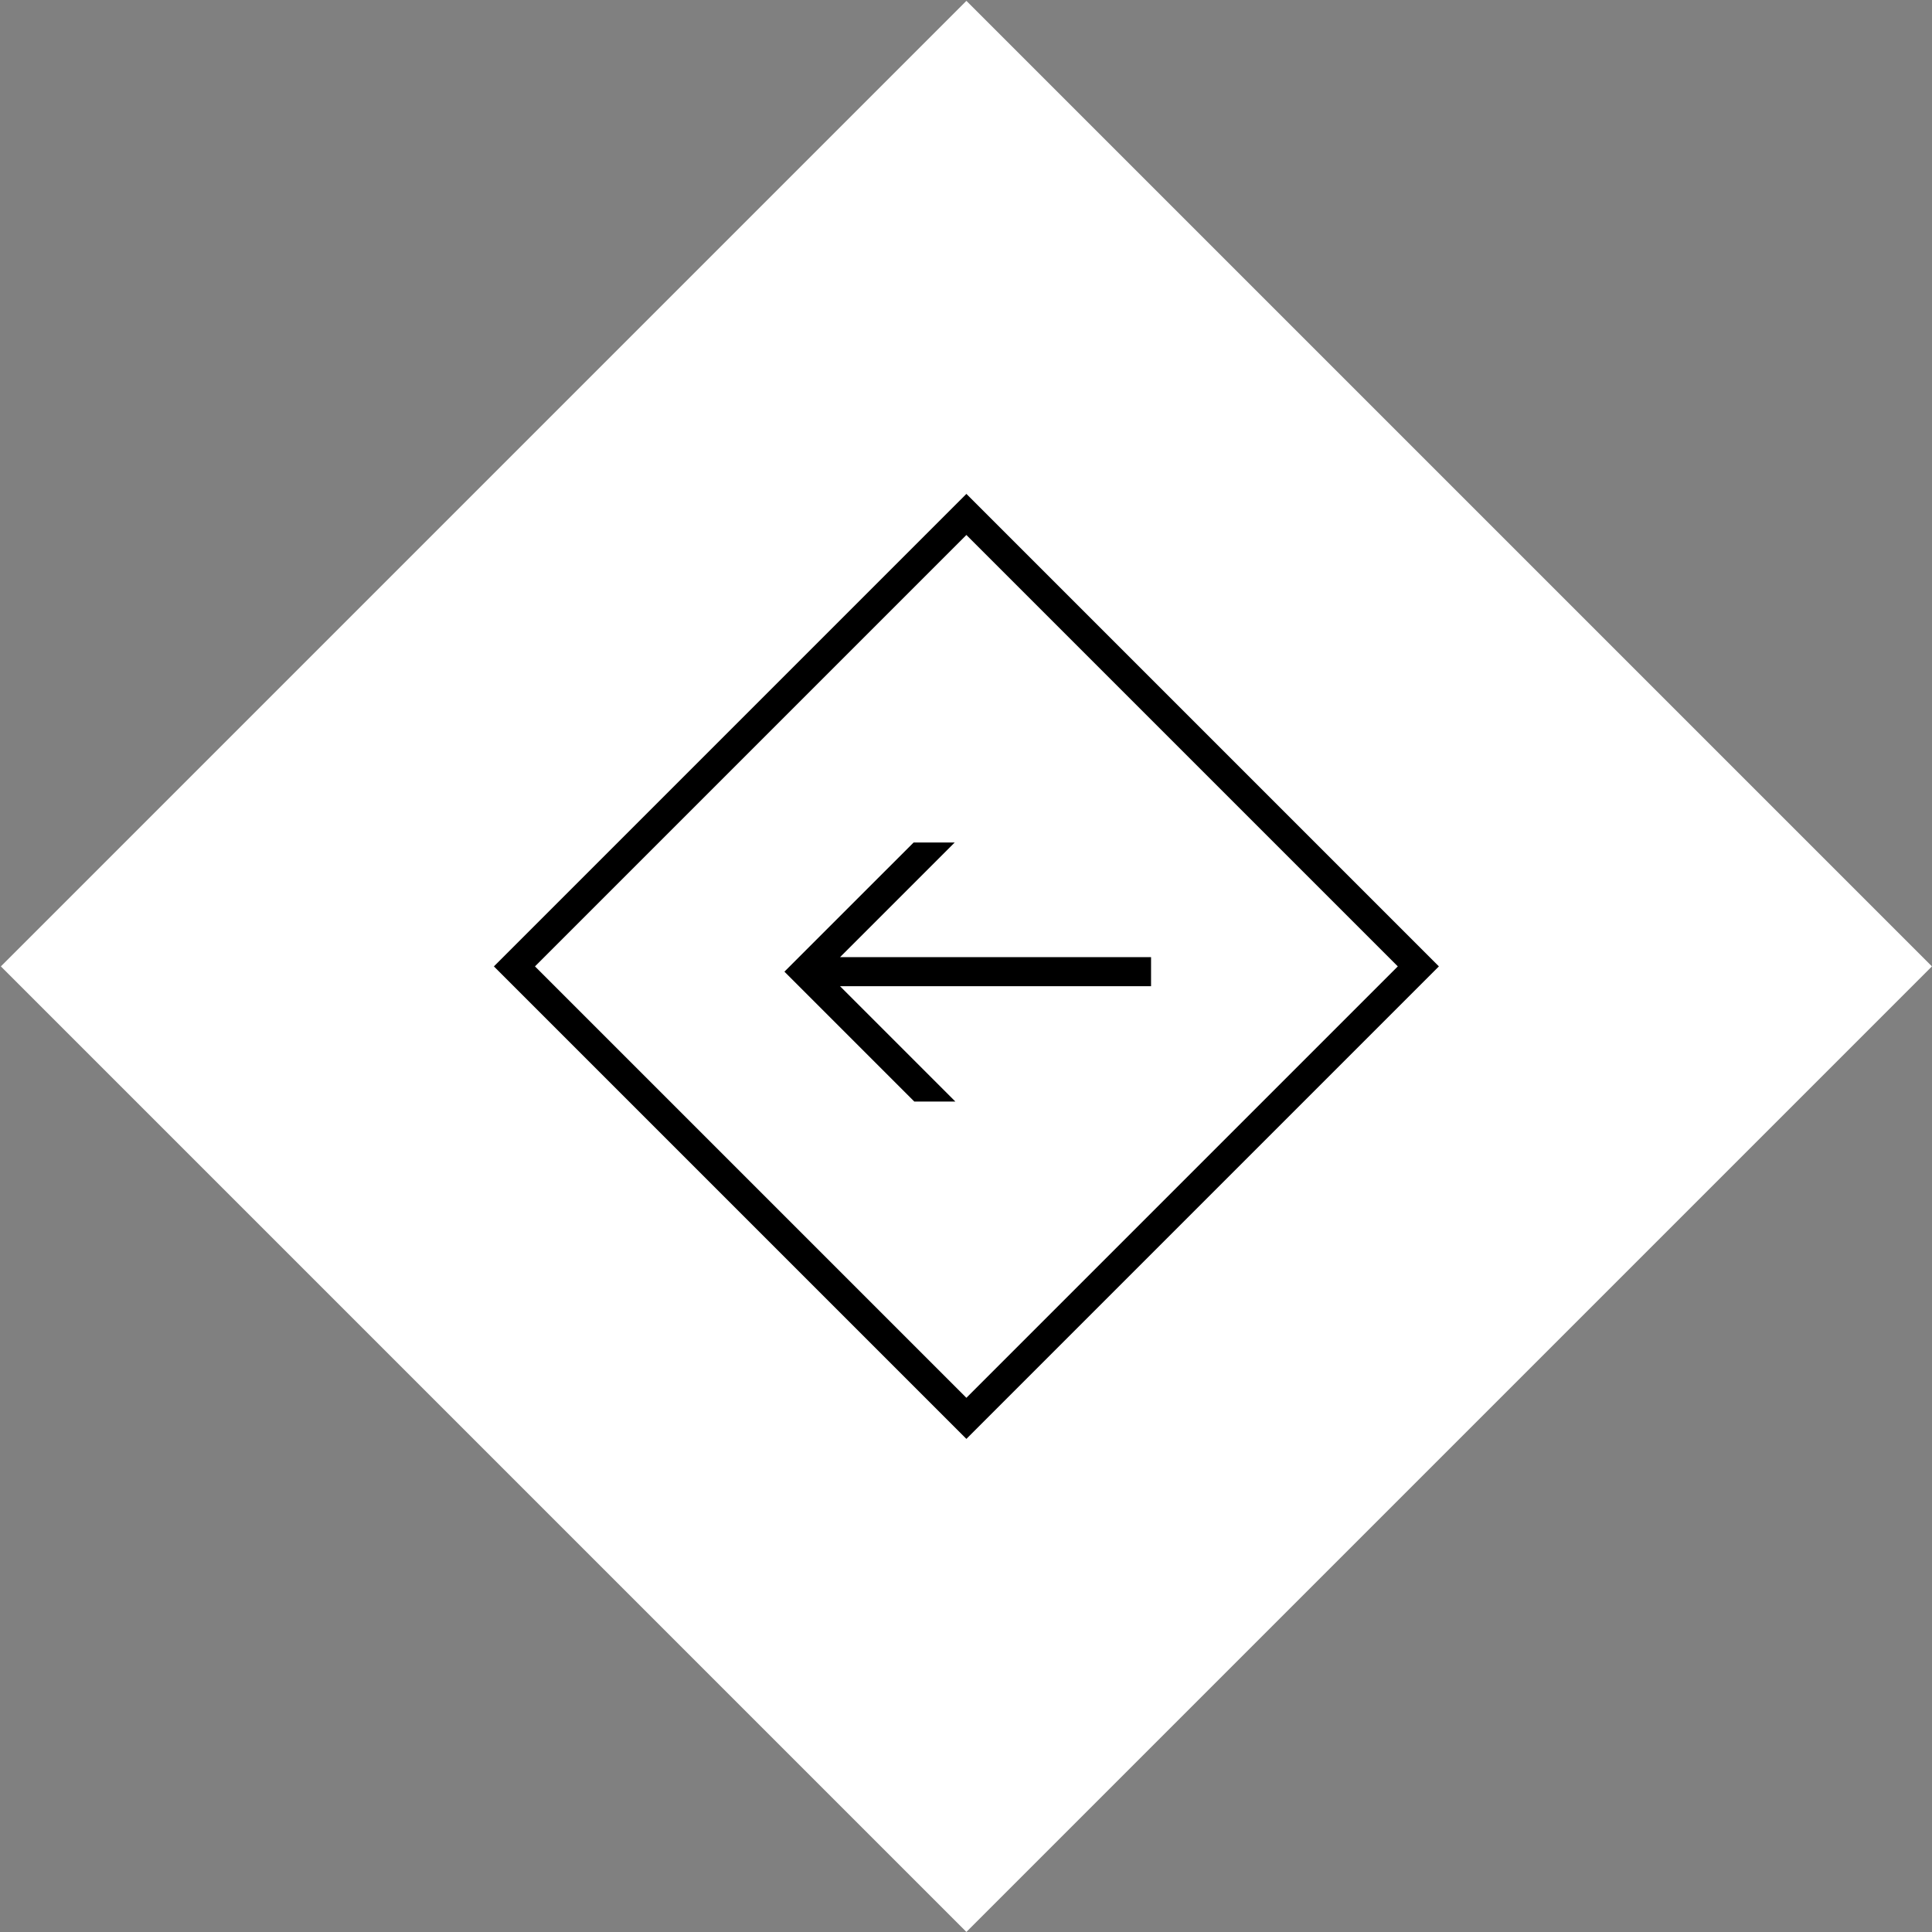
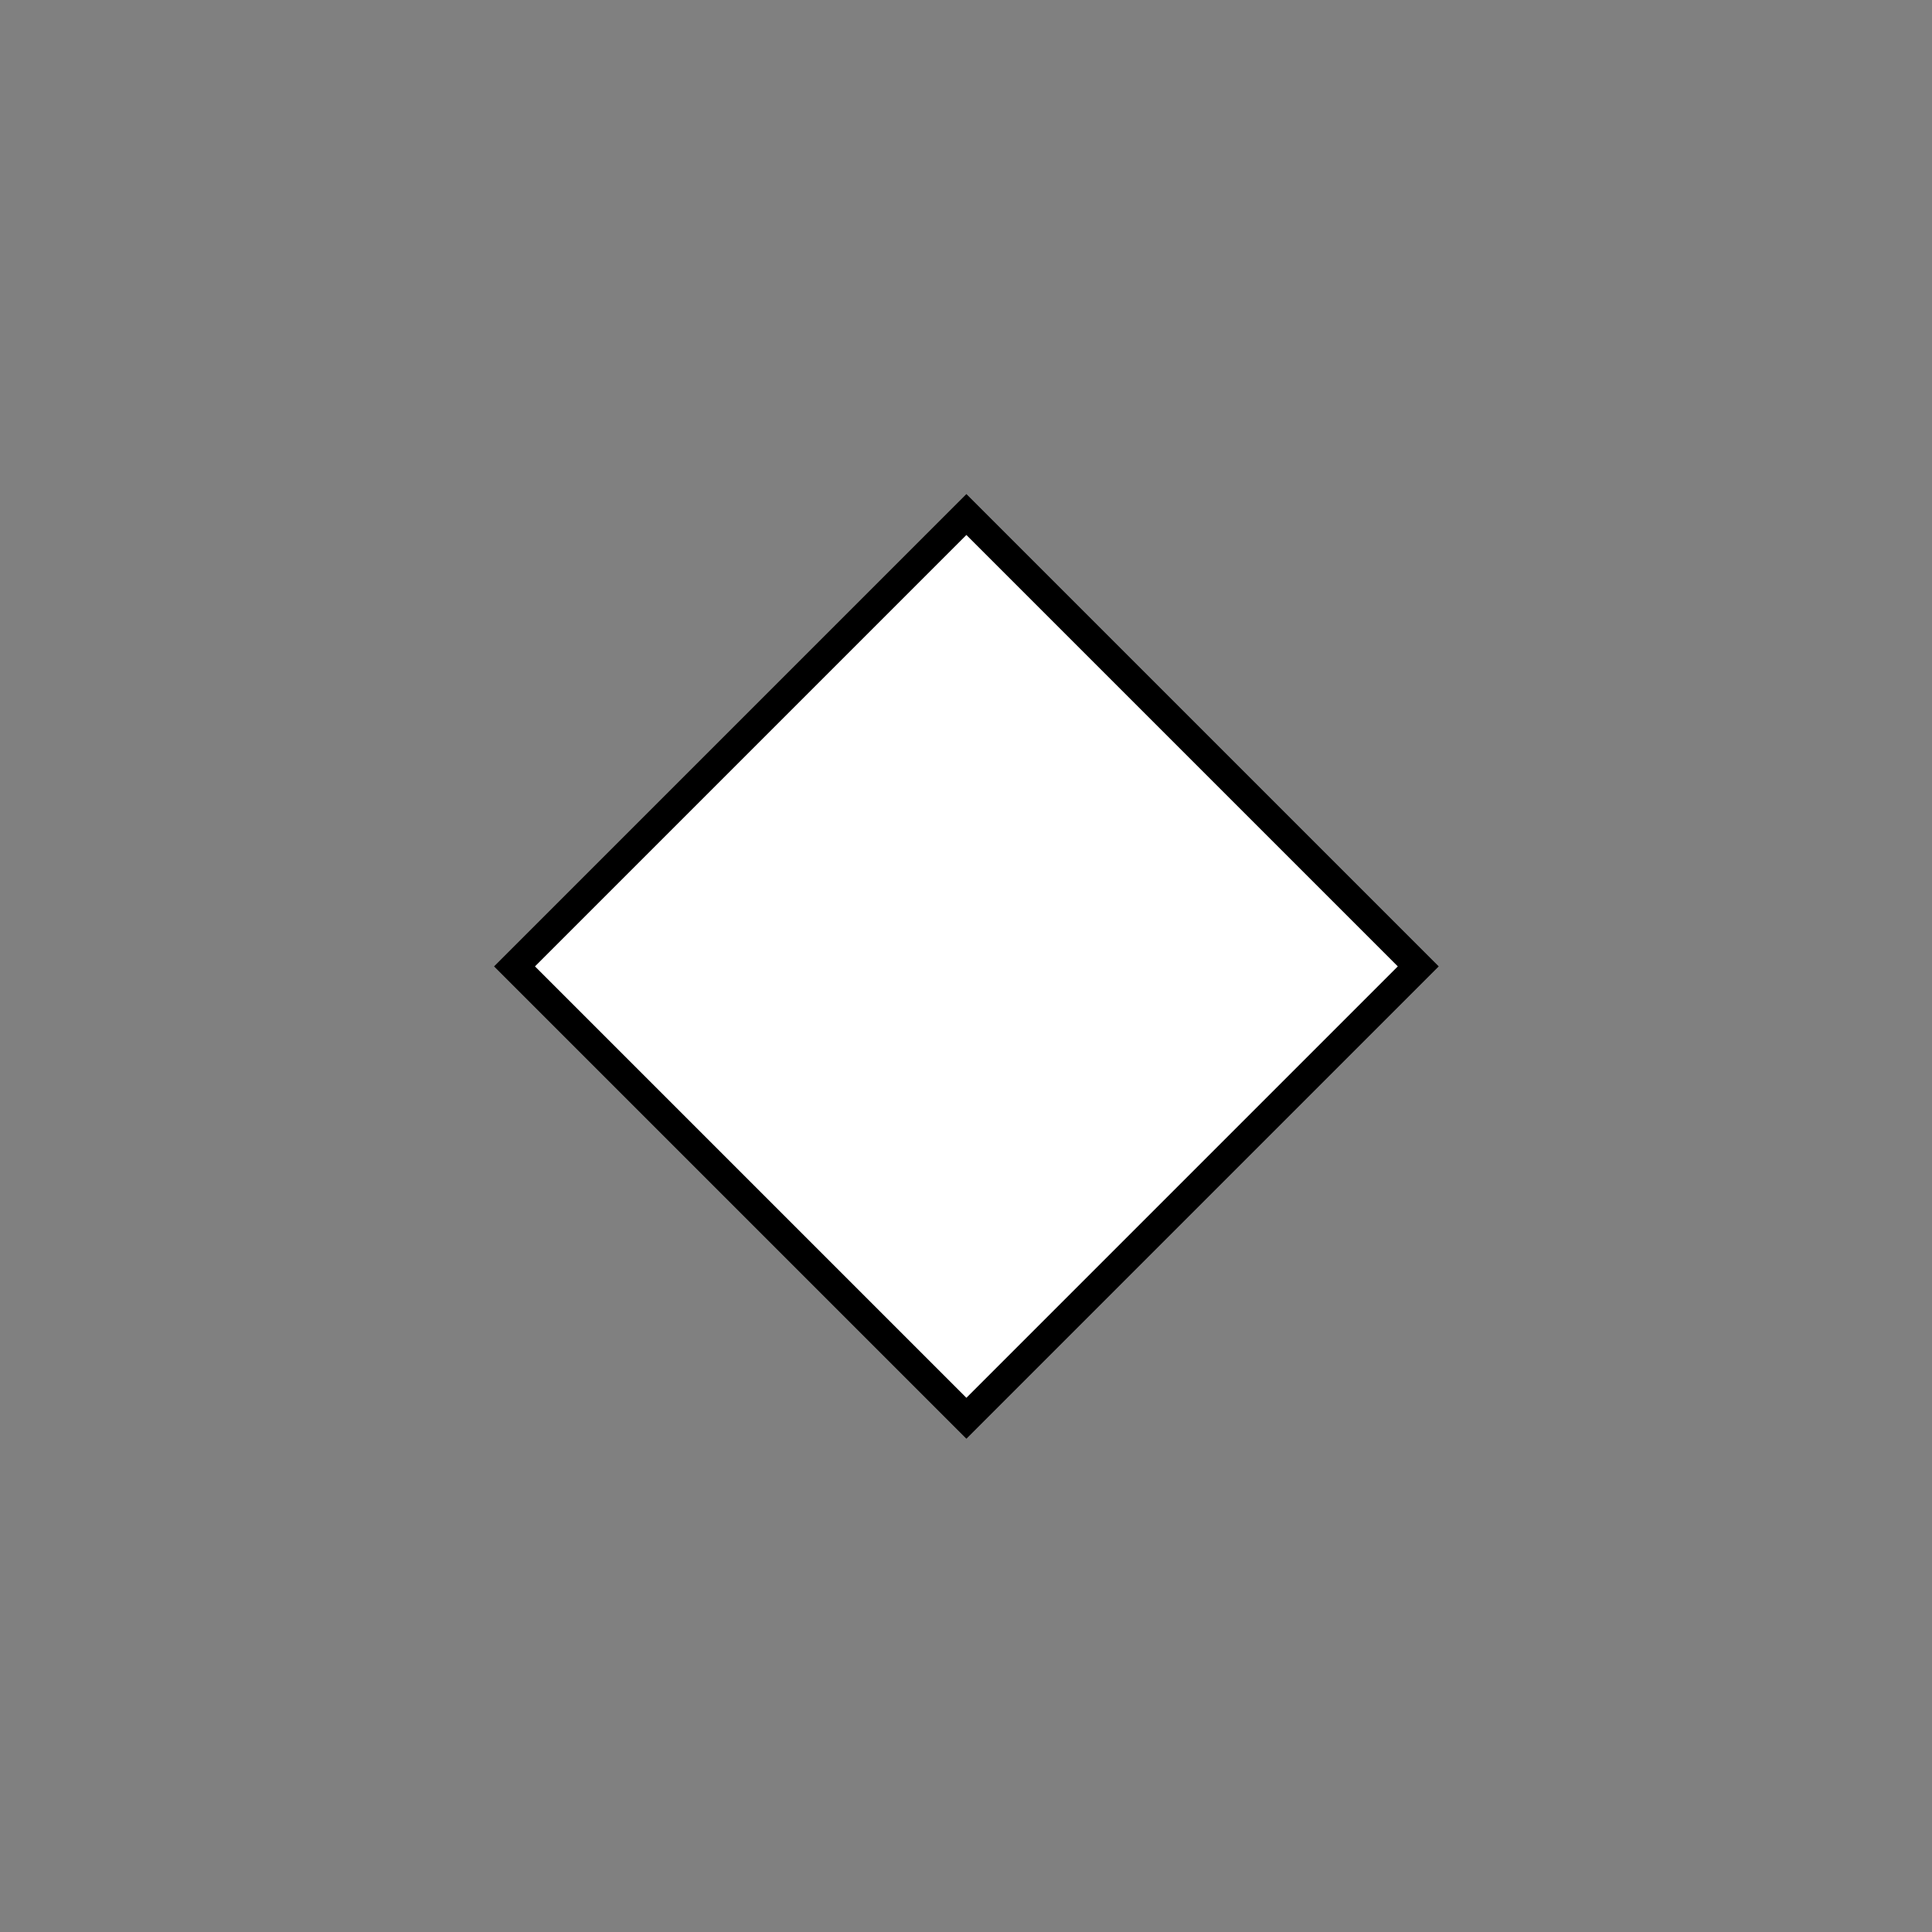
<svg xmlns="http://www.w3.org/2000/svg" xmlns:xlink="http://www.w3.org/1999/xlink" width="133" height="133" viewBox="0 0 133 133">
  <rect x="0" y="0" width="133" height="133" fill="#808080" stroke="none" />
  <defs>
    <path id="t1tza" d="M167 2470.527L199.527 2438l32.527 32.527-32.527 32.527z" />
-     <path id="t1tzb" d="M133.06 2470.527l66.467-66.468 66.468 66.468-66.468 66.468z" />
-     <path id="t1tzd" d="M198.72 2462h-2.828l-8.892 8.89 8.942 8.942h2.827l-7.94-7.941h21.41v-2h-21.41z" />
    <clipPath id="t1tzc">
      <use fill="#fff" xlink:href="#t1tza" />
    </clipPath>
  </defs>
  <g>
    <g transform="translate(-133 -2404)">
      <use fill="#fff" xlink:href="#t1tzb" />
    </g>
    <g transform="translate(-133 -2404)">
      <use fill="#fff" xlink:href="#t1tza" />
      <use fill="#fff" fill-opacity="0" stroke="#000" stroke-miterlimit="50" stroke-width="4" clip-path="url(&quot;#t1tzc&quot;)" xlink:href="#t1tza" />
    </g>
    <g transform="translate(-133 -2404)">
      <use xlink:href="#t1tzd" />
    </g>
  </g>
</svg>